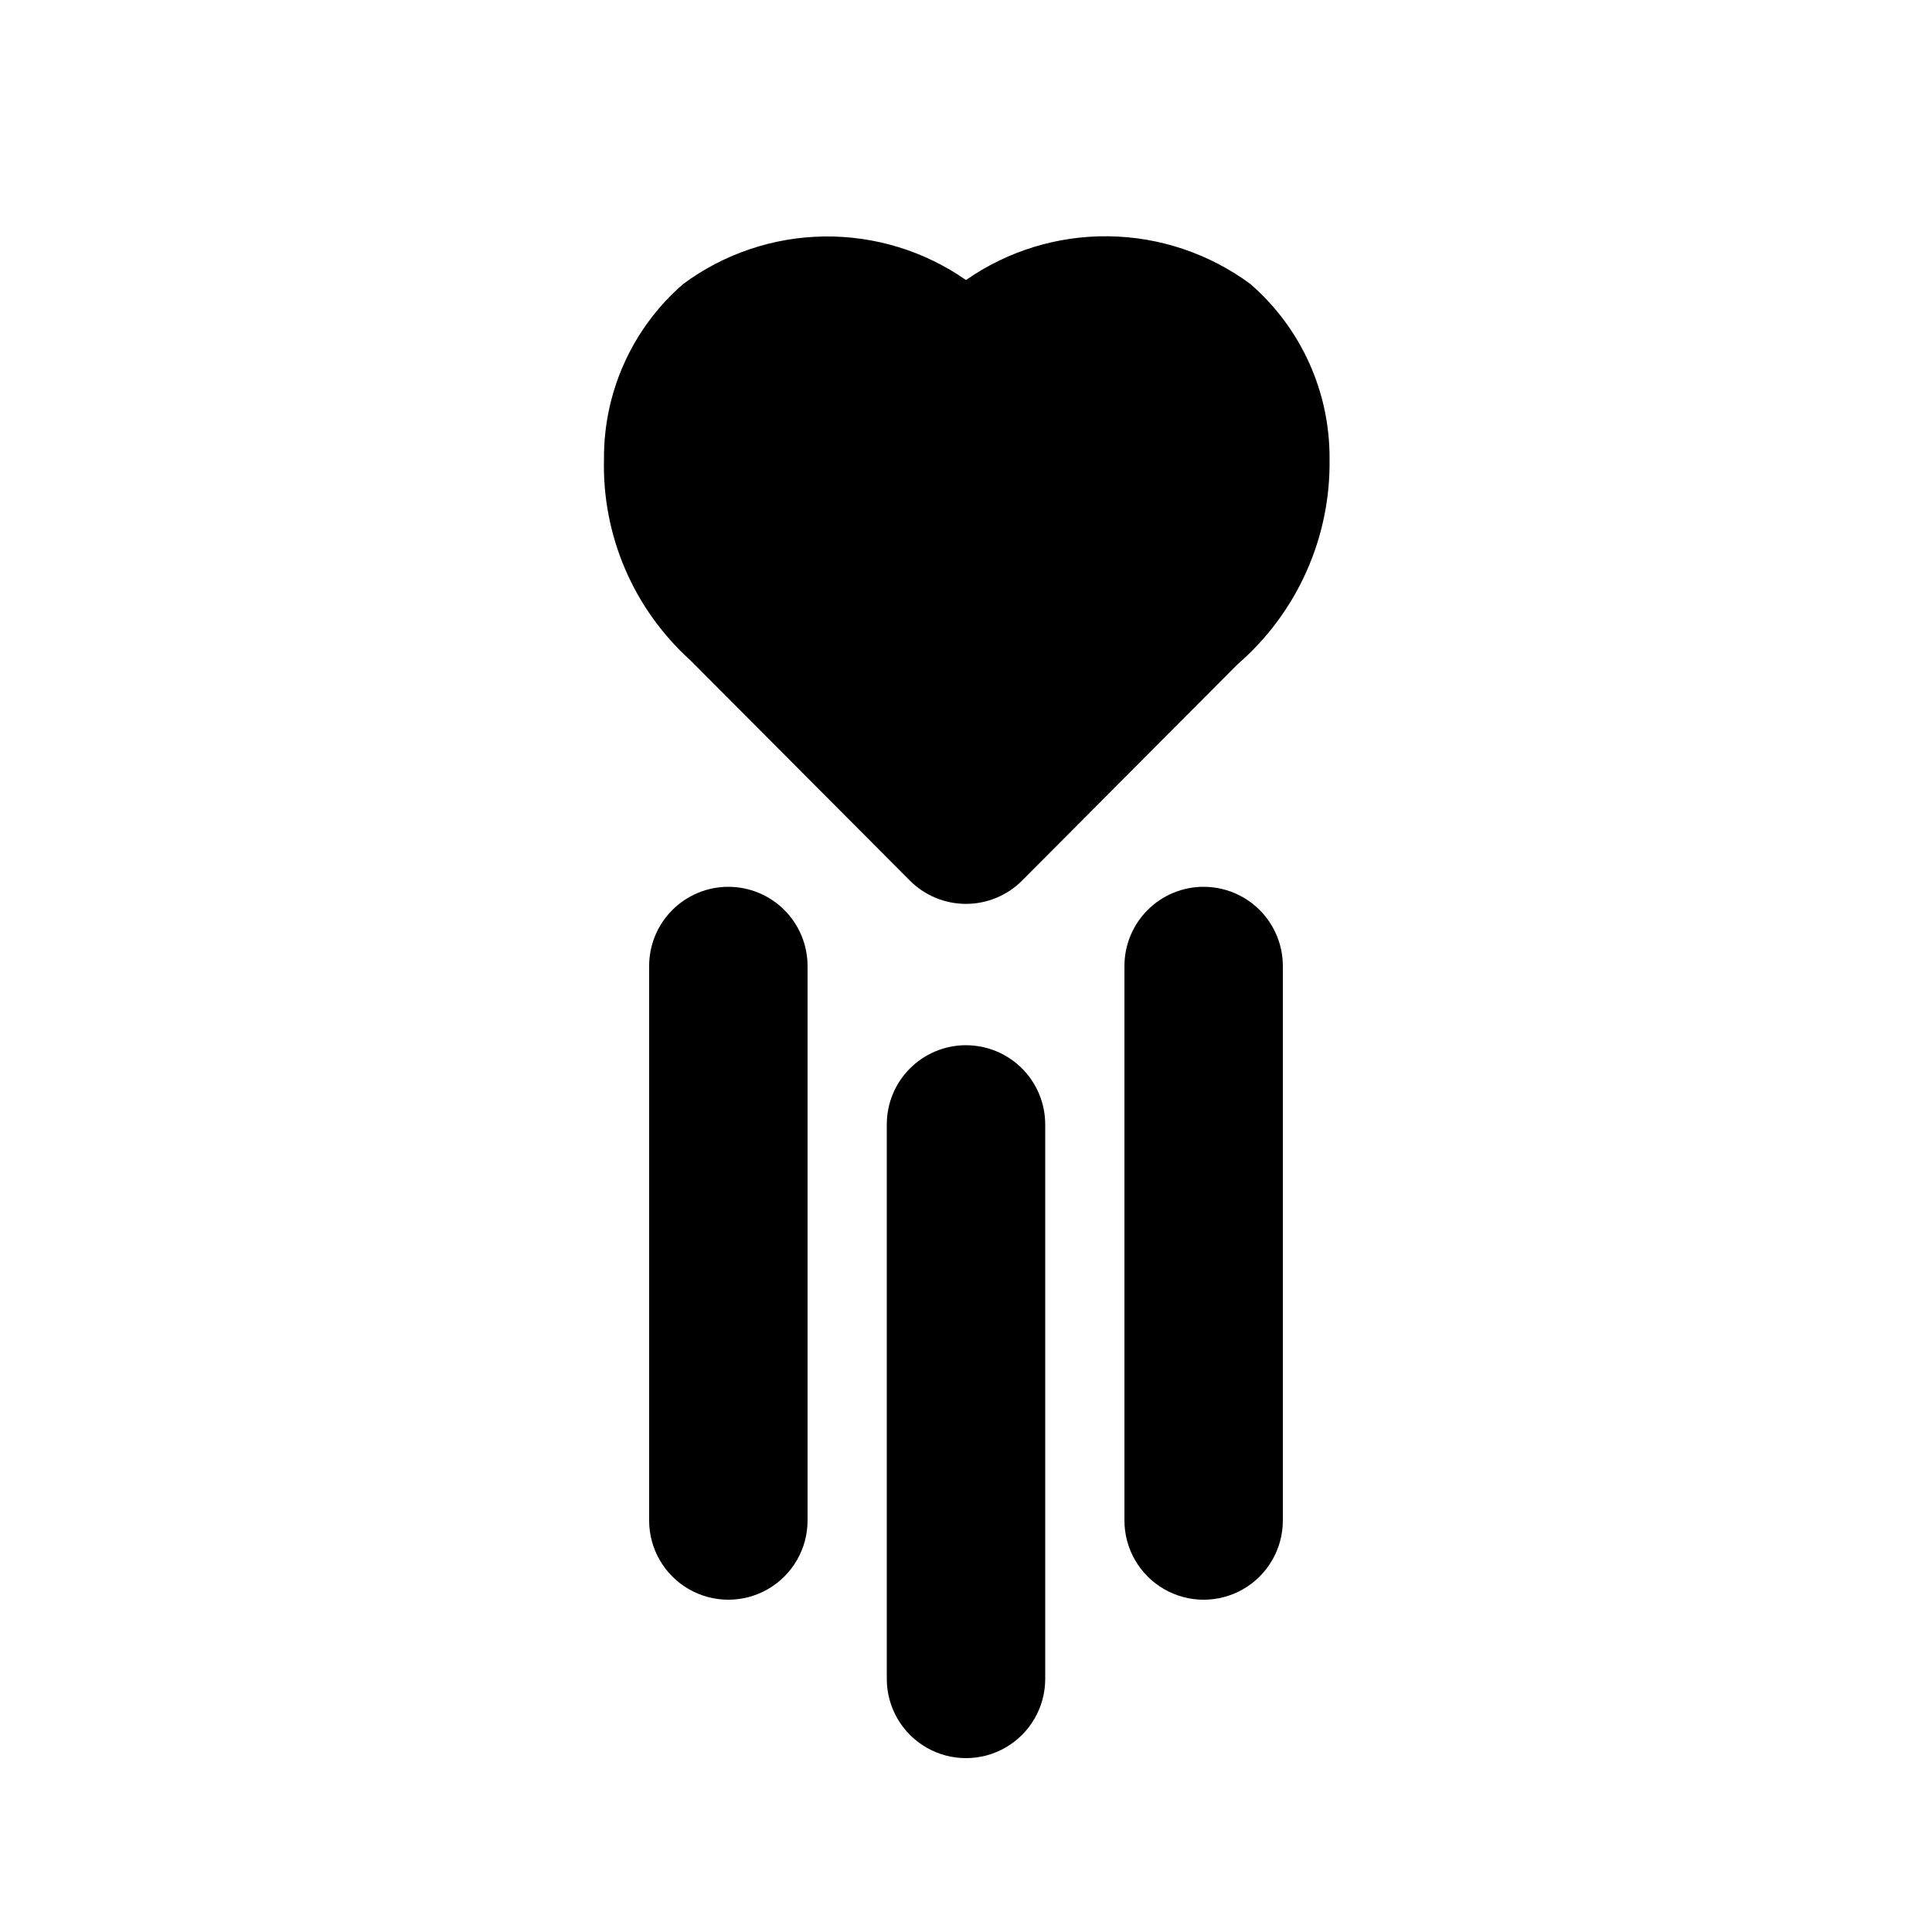
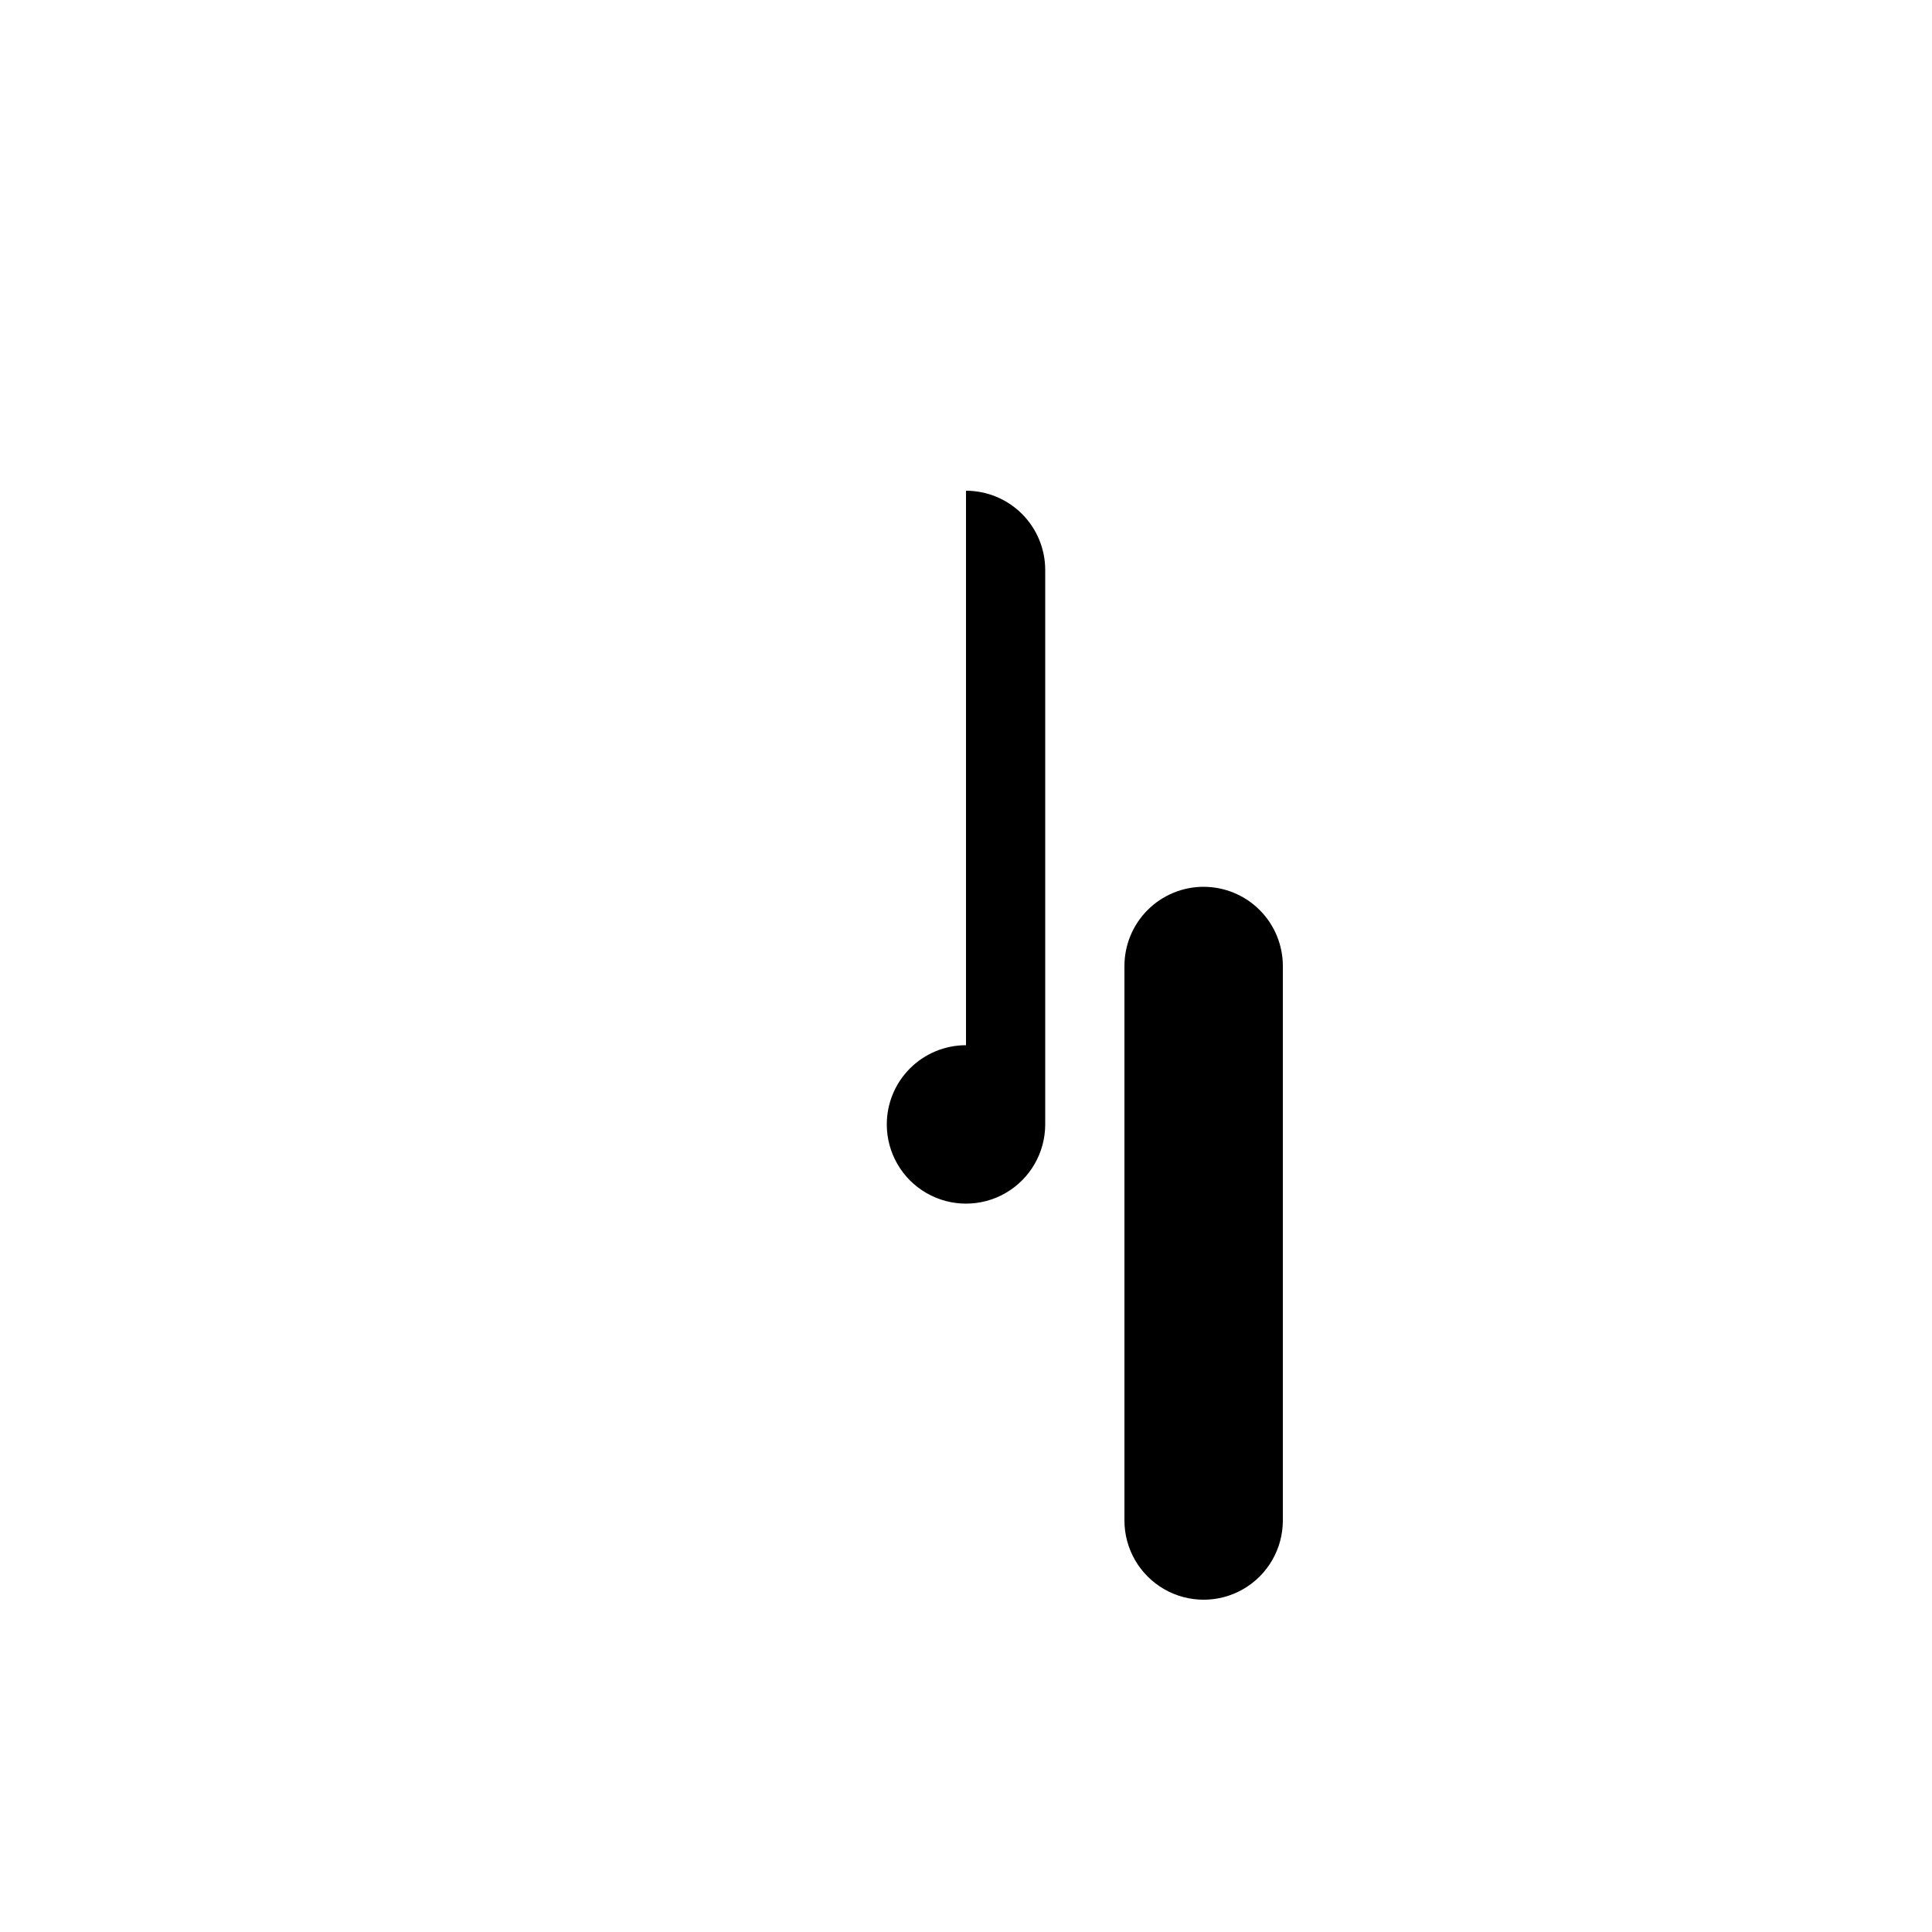
<svg xmlns="http://www.w3.org/2000/svg" fill="#000000" width="800px" height="800px" version="1.1" viewBox="144 144 512 512">
  <g>
-     <path d="m385.09 377.33c3.941 3.973 9.309 6.207 14.906 6.207s10.961-2.234 14.902-6.207l57.098-57.309c15.75-13.637 24.664-33.539 24.352-54.371 0.117-17.789-7.551-34.738-20.992-46.391-10.875-8.031-23.992-12.453-37.512-12.641-13.52-0.191-26.754 3.863-37.848 11.59-11.031-7.691-24.195-11.727-37.641-11.539-13.445 0.191-26.492 4.594-37.301 12.59-13.441 11.652-21.109 28.602-20.992 46.391-0.516 20.262 7.84 39.734 22.879 53.32z" />
-     <path d="m400 420.99c-5.57 0-10.91 2.211-14.844 6.148-3.938 3.934-6.148 9.273-6.148 14.844v146.95-0.004c0 7.5 4 14.43 10.496 18.18 6.492 3.75 14.496 3.75 20.992 0 6.492-3.75 10.496-10.68 10.496-18.18v-146.94c0-5.57-2.215-10.91-6.148-14.844-3.938-3.938-9.277-6.148-14.844-6.148z" />
+     <path d="m400 420.99c-5.57 0-10.91 2.211-14.844 6.148-3.938 3.934-6.148 9.273-6.148 14.844c0 7.5 4 14.43 10.496 18.18 6.492 3.75 14.496 3.75 20.992 0 6.492-3.75 10.496-10.68 10.496-18.18v-146.94c0-5.57-2.215-10.91-6.148-14.844-3.938-3.938-9.277-6.148-14.844-6.148z" />
    <path d="m462.98 379.01c-5.57 0-10.91 2.211-14.844 6.148-3.938 3.934-6.148 9.273-6.148 14.844v146.95-0.004c0 7.5 4 14.43 10.496 18.18 6.492 3.75 14.496 3.75 20.992 0 6.492-3.75 10.492-10.68 10.492-18.18v-146.94c0-5.57-2.211-10.91-6.148-14.844-3.934-3.938-9.273-6.148-14.84-6.148z" />
-     <path d="m337.02 379.01c-5.57 0-10.906 2.211-14.844 6.148-3.938 3.934-6.148 9.273-6.148 14.844v146.95-0.004c0 7.5 4 14.43 10.496 18.18 6.492 3.75 14.496 3.75 20.992 0 6.492-3.75 10.496-10.68 10.496-18.18v-146.94c0-5.57-2.215-10.91-6.148-14.844-3.938-3.938-9.277-6.148-14.844-6.148z" />
  </g>
</svg>